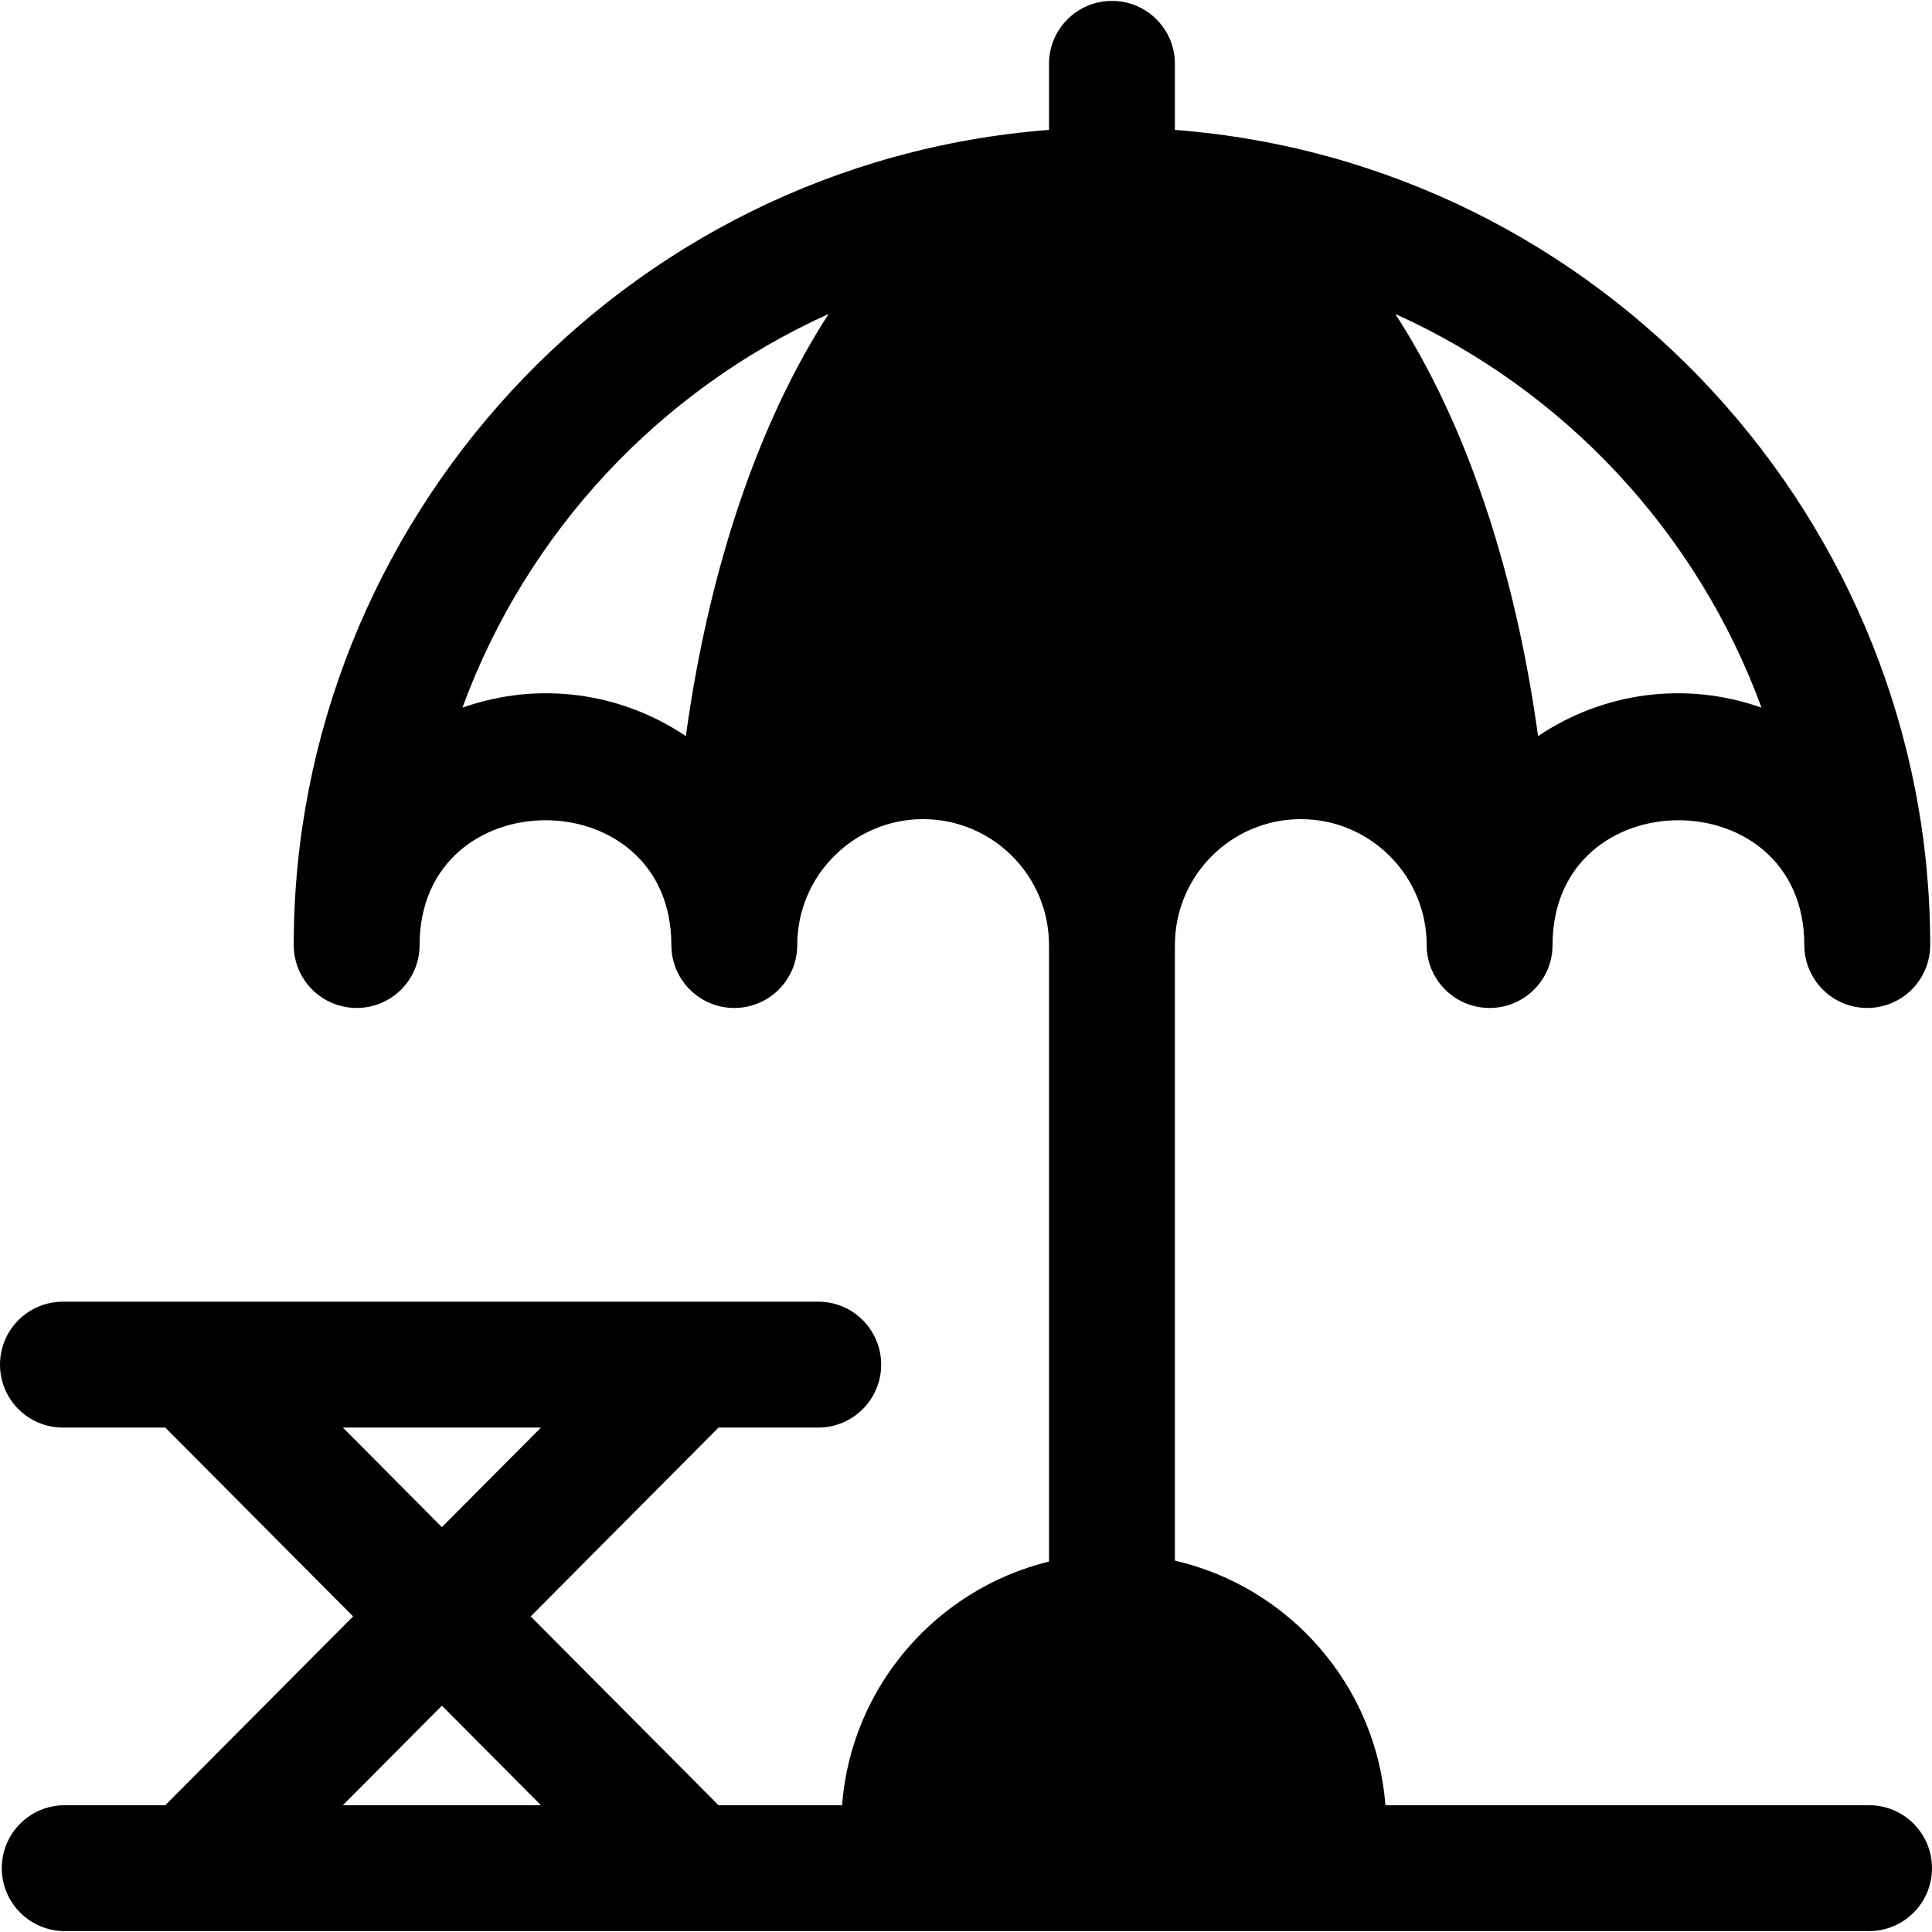
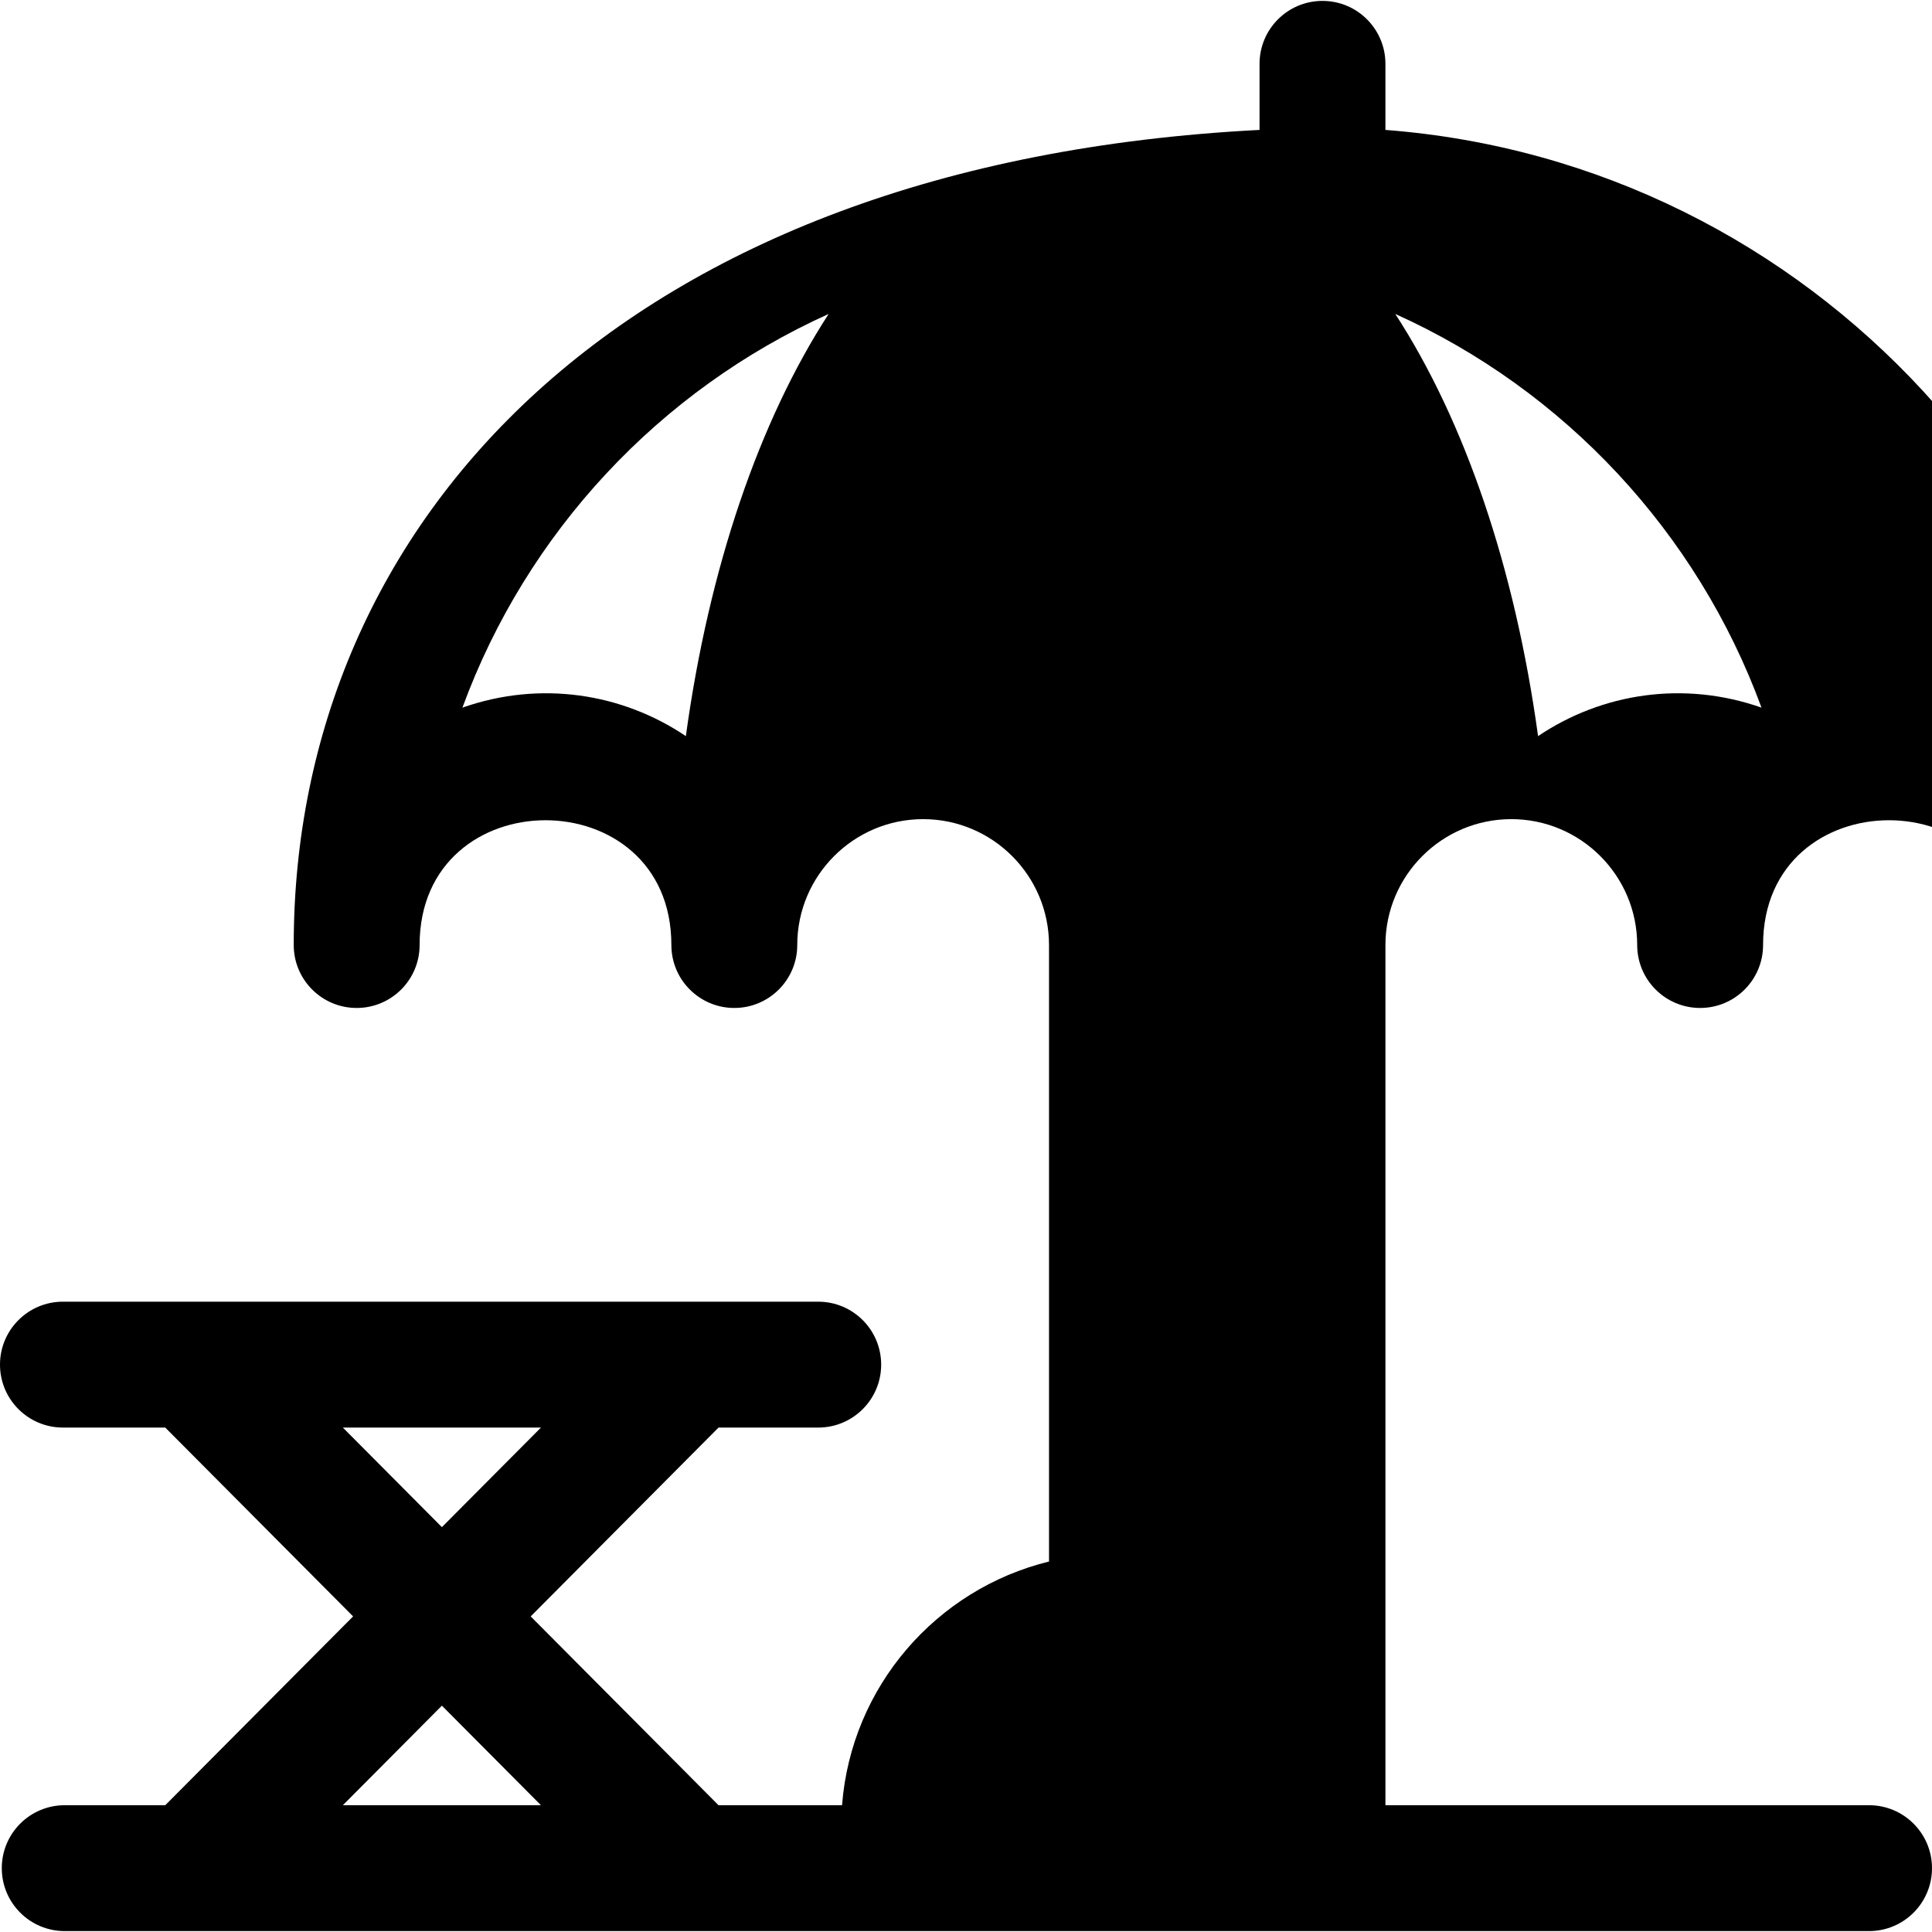
<svg xmlns="http://www.w3.org/2000/svg" fill="#000000" height="800px" width="800px" version="1.1" id="Layer_1" viewBox="0 0 512 512" xml:space="preserve">
  <g>
    <g>
-       <path d="M495.32,478.401H367.153c-2.438-31.784-25.48-57.84-55.791-64.821V250.44c0-18.396,14.964-33.36,33.36-33.36     s33.36,14.964,33.36,33.36c0,9.214,7.466,16.68,16.68,16.68c9.214,0,16.68-7.466,16.68-16.68c0-44.079,66.72-44.1,66.72,0     c0,9.214,7.472,16.68,16.68,16.68s16.68-7.466,16.68-16.68c0-111.999-86.955-207.324-200.161-216.011v-17.51     c0-9.214-7.466-16.68-16.68-16.68c-9.214,0-16.68,7.466-16.68,16.68v17.51C164.818,43.114,77.84,138.42,77.84,250.44     c0,9.214,7.466,16.68,16.68,16.68c9.214,0,16.68-7.466,16.68-16.68c0-44.079,66.72-44.1,66.72,0c0,9.214,7.466,16.68,16.68,16.68     s16.68-7.466,16.68-16.68c0-18.396,14.964-33.36,33.36-33.36s33.36,14.964,33.36,33.36v163.383     c-29.841,7.304-52.434,33.127-54.846,64.577h-32.74l-49.777-50.038l49.782-50.042h26.42c9.214,0,16.68-7.466,16.68-16.68     c0-9.214-7.466-16.68-16.68-16.68H16.68C7.466,344.96,0,352.426,0,361.64c0,9.214,7.466,16.68,16.68,16.68h27.115l49.782,50.042     l-49.777,50.038H17.153c-9.214,0-16.68,7.466-16.68,16.68c0,9.214,7.466,16.68,16.68,16.68c67.072,0,412.703,0,478.167,0     c9.208,0,16.68-7.466,16.68-16.68C512,485.867,504.528,478.401,495.32,478.401z M466.815,187.528     c-20.632-7.244-42.327-3.829-59.212,7.552c-6.139-44.747-19.473-83.573-37.838-111.879     C414.594,103.412,449.779,141.079,466.815,187.528z M181.759,195.081c-16.857-11.361-38.547-14.806-59.212-7.552     c17.036-46.45,52.221-84.116,97.05-104.326C201.233,111.507,187.898,150.334,181.759,195.081z M90.857,378.32h52.502     l-26.251,26.389L90.857,378.32z M90.862,478.401l26.245-26.383l26.247,26.383H90.862z" />
+       <path d="M495.32,478.401H367.153V250.44c0-18.396,14.964-33.36,33.36-33.36     s33.36,14.964,33.36,33.36c0,9.214,7.466,16.68,16.68,16.68c9.214,0,16.68-7.466,16.68-16.68c0-44.079,66.72-44.1,66.72,0     c0,9.214,7.472,16.68,16.68,16.68s16.68-7.466,16.68-16.68c0-111.999-86.955-207.324-200.161-216.011v-17.51     c0-9.214-7.466-16.68-16.68-16.68c-9.214,0-16.68,7.466-16.68,16.68v17.51C164.818,43.114,77.84,138.42,77.84,250.44     c0,9.214,7.466,16.68,16.68,16.68c9.214,0,16.68-7.466,16.68-16.68c0-44.079,66.72-44.1,66.72,0c0,9.214,7.466,16.68,16.68,16.68     s16.68-7.466,16.68-16.68c0-18.396,14.964-33.36,33.36-33.36s33.36,14.964,33.36,33.36v163.383     c-29.841,7.304-52.434,33.127-54.846,64.577h-32.74l-49.777-50.038l49.782-50.042h26.42c9.214,0,16.68-7.466,16.68-16.68     c0-9.214-7.466-16.68-16.68-16.68H16.68C7.466,344.96,0,352.426,0,361.64c0,9.214,7.466,16.68,16.68,16.68h27.115l49.782,50.042     l-49.777,50.038H17.153c-9.214,0-16.68,7.466-16.68,16.68c0,9.214,7.466,16.68,16.68,16.68c67.072,0,412.703,0,478.167,0     c9.208,0,16.68-7.466,16.68-16.68C512,485.867,504.528,478.401,495.32,478.401z M466.815,187.528     c-20.632-7.244-42.327-3.829-59.212,7.552c-6.139-44.747-19.473-83.573-37.838-111.879     C414.594,103.412,449.779,141.079,466.815,187.528z M181.759,195.081c-16.857-11.361-38.547-14.806-59.212-7.552     c17.036-46.45,52.221-84.116,97.05-104.326C201.233,111.507,187.898,150.334,181.759,195.081z M90.857,378.32h52.502     l-26.251,26.389L90.857,378.32z M90.862,478.401l26.245-26.383l26.247,26.383H90.862z" />
    </g>
  </g>
</svg>